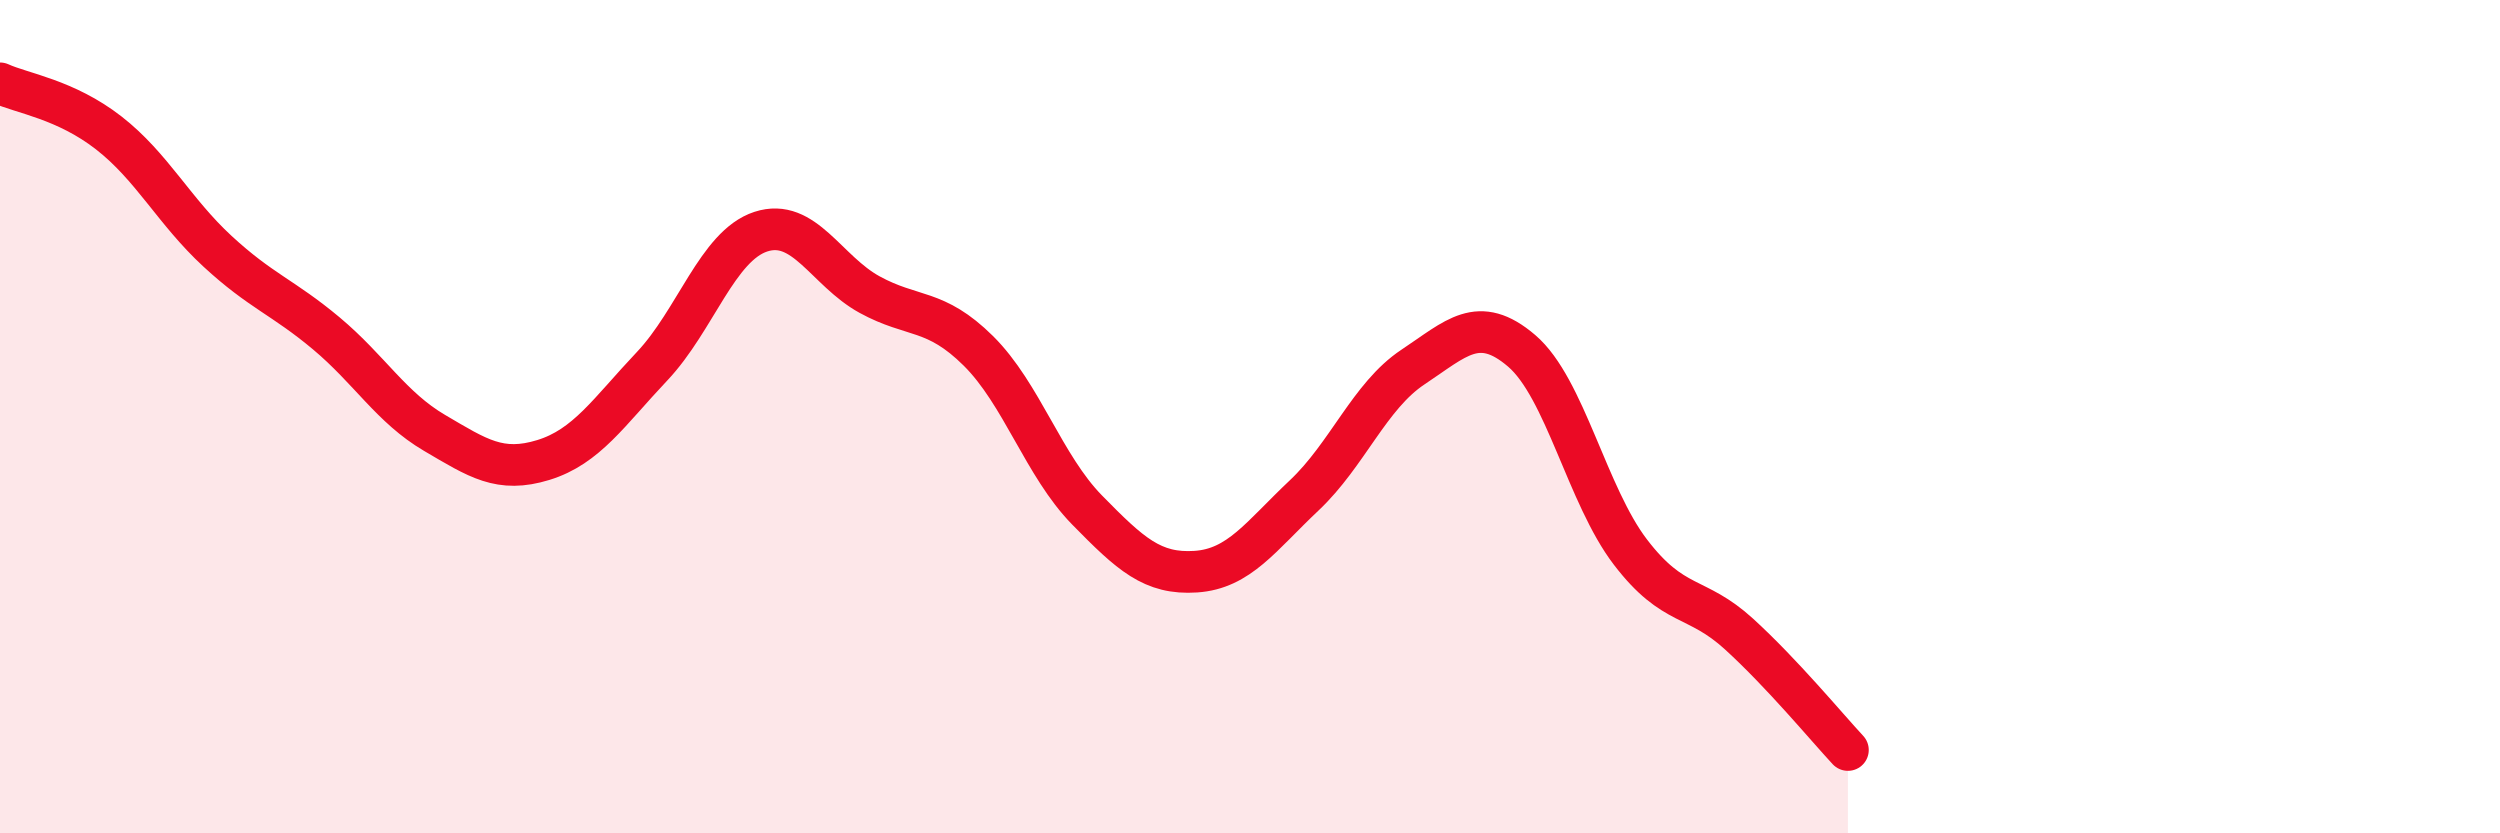
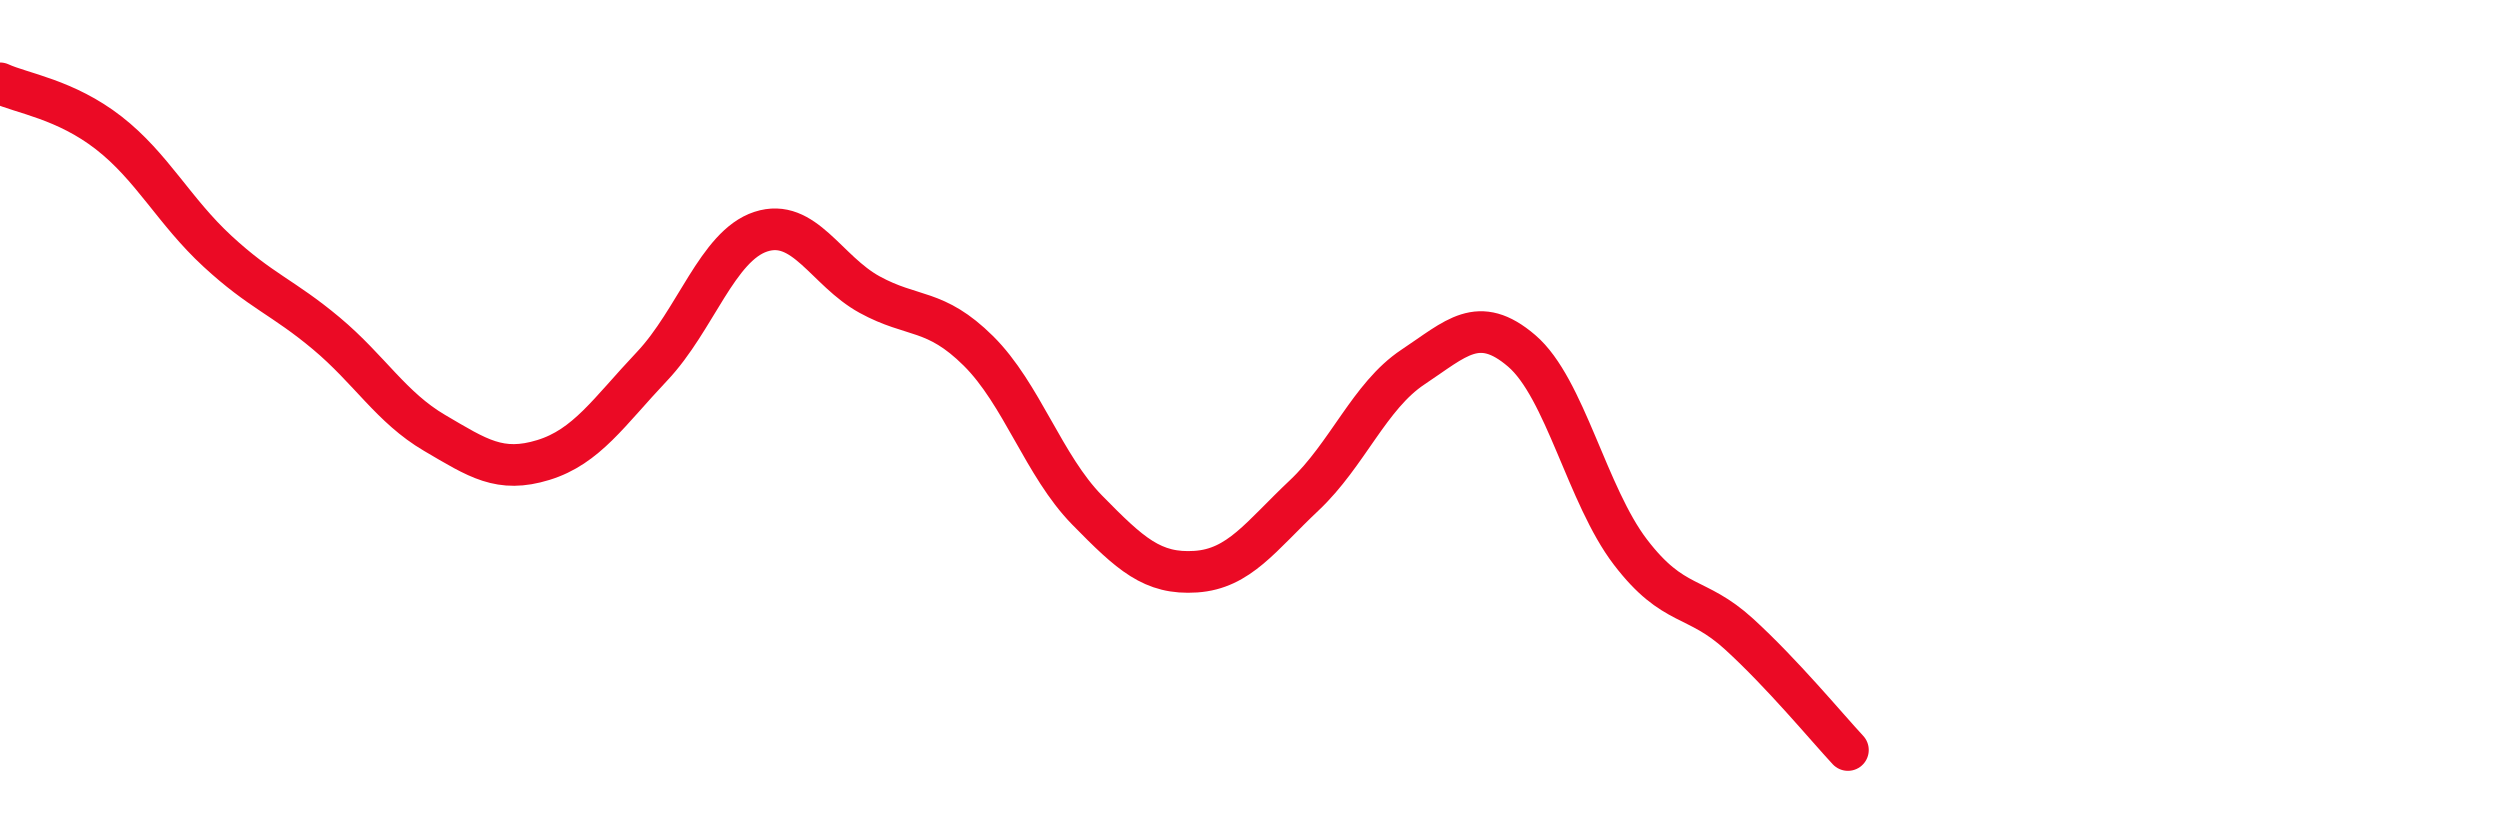
<svg xmlns="http://www.w3.org/2000/svg" width="60" height="20" viewBox="0 0 60 20">
-   <path d="M 0,2 C 0.52,2.24 1.57,2.38 2.61,3.19 C 3.65,4 4.18,5.07 5.22,6.03 C 6.26,6.99 6.79,7.13 7.83,8 C 8.87,8.87 9.39,9.78 10.43,10.39 C 11.47,11 12,11.36 13.04,11.04 C 14.08,10.72 14.61,9.89 15.65,8.79 C 16.69,7.69 17.22,5.9 18.26,5.56 C 19.3,5.22 19.83,6.5 20.87,7.07 C 21.91,7.64 22.44,7.39 23.48,8.42 C 24.52,9.45 25.05,11.18 26.09,12.24 C 27.13,13.3 27.66,13.79 28.7,13.72 C 29.74,13.65 30.26,12.87 31.3,11.89 C 32.34,10.91 32.87,9.5 33.91,8.81 C 34.95,8.12 35.48,7.53 36.52,8.42 C 37.56,9.31 38.09,11.89 39.13,13.25 C 40.17,14.61 40.7,14.27 41.74,15.22 C 42.78,16.17 43.83,17.44 44.35,18L44.35 20L0 20Z" fill="#EB0A25" opacity="0.1" stroke-linecap="round" stroke-linejoin="round" />
  <path d="M 0,2 C 0.52,2.24 1.57,2.38 2.61,3.19 C 3.65,4 4.18,5.07 5.22,6.03 C 6.26,6.99 6.79,7.13 7.83,8 C 8.87,8.87 9.39,9.78 10.43,10.39 C 11.47,11 12,11.36 13.04,11.04 C 14.08,10.72 14.61,9.89 15.65,8.79 C 16.69,7.69 17.22,5.9 18.26,5.56 C 19.3,5.22 19.83,6.5 20.87,7.07 C 21.91,7.64 22.44,7.39 23.48,8.42 C 24.52,9.45 25.05,11.18 26.09,12.24 C 27.13,13.3 27.66,13.79 28.7,13.72 C 29.74,13.65 30.26,12.87 31.3,11.89 C 32.34,10.91 32.87,9.5 33.91,8.81 C 34.95,8.12 35.48,7.53 36.52,8.42 C 37.56,9.31 38.09,11.89 39.13,13.25 C 40.17,14.61 40.7,14.27 41.74,15.22 C 42.78,16.17 43.83,17.44 44.35,18" stroke="#EB0A25" stroke-width="1" fill="none" stroke-linecap="round" stroke-linejoin="round" />
</svg>